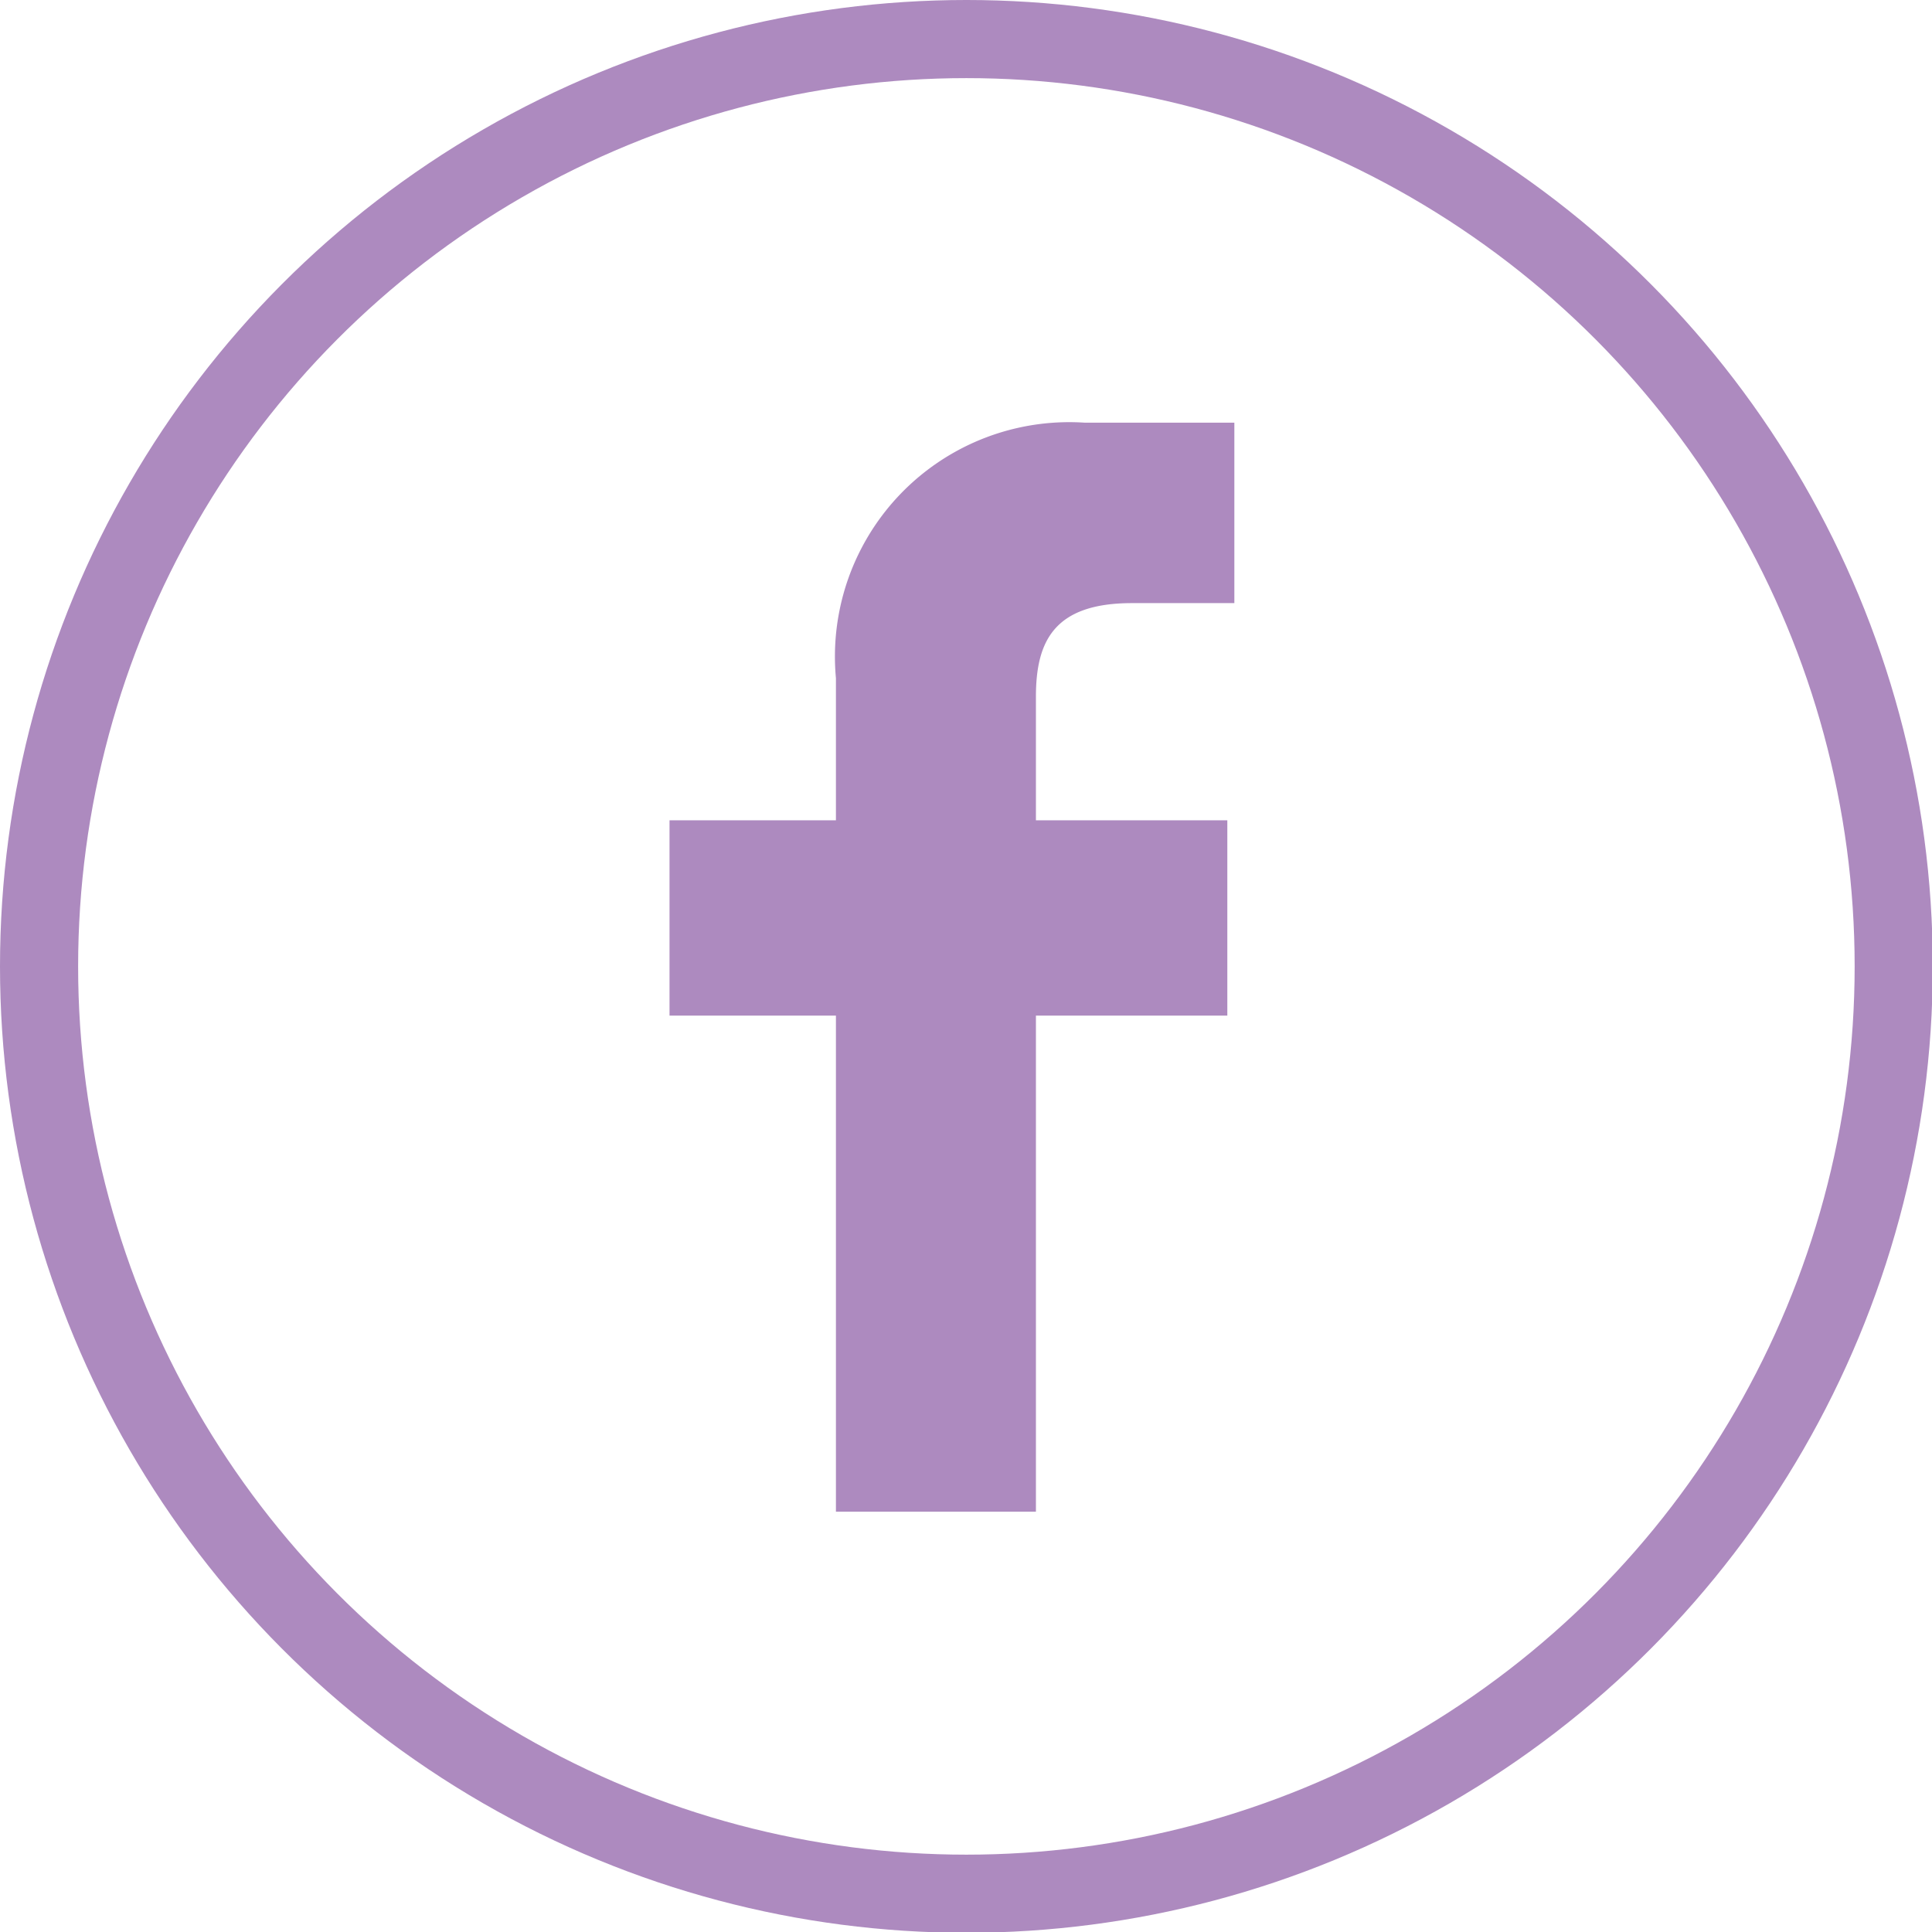
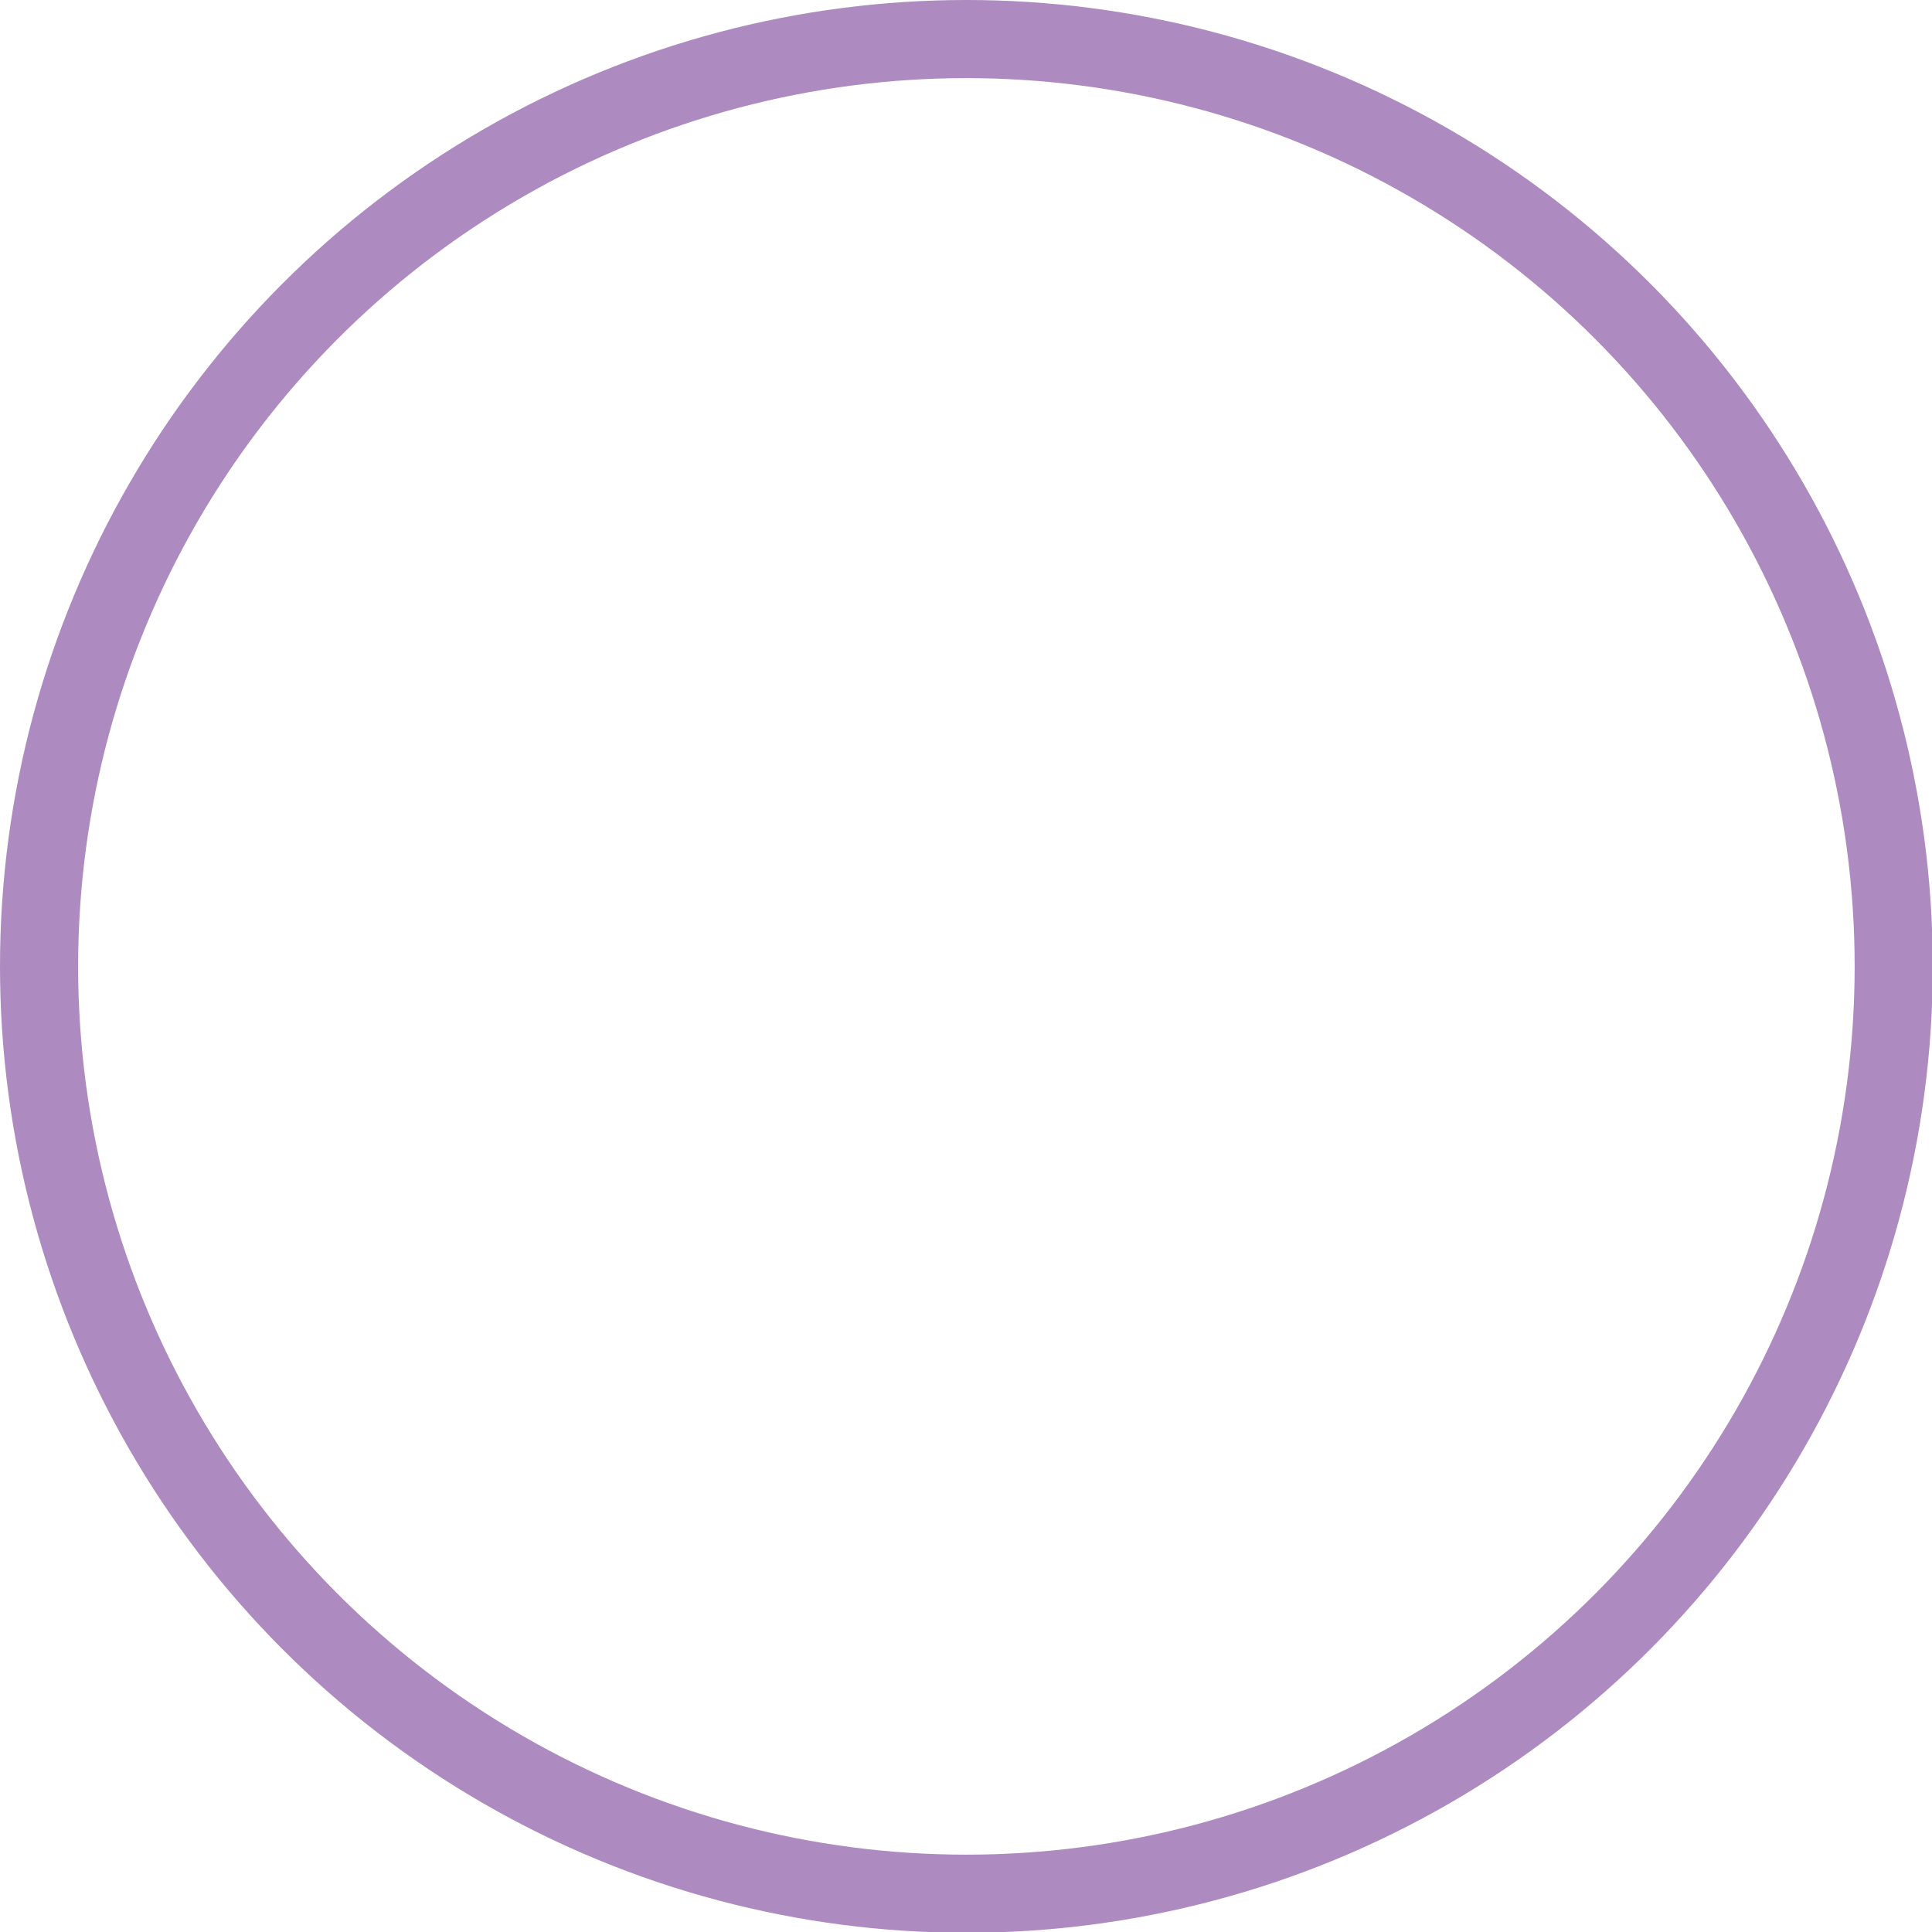
<svg xmlns="http://www.w3.org/2000/svg" viewBox="0 0 24.73 24.73">
  <defs>
    <style>.cls-1{fill:none;stroke:#ad8abf;stroke-miterlimit:10;}.cls-2{fill:#ad8abf;}</style>
  </defs>
  <title>light-purple-facebook</title>
  <g id="Layer_2" data-name="Layer 2">
    <g id="Layer_1-2" data-name="Layer 1">
      <circle class="cls-1" cx="12.37" cy="12.37" r="11.87" />
-       <path class="cls-2" d="M15.8,7.72H14.49c-1,0-1.23.49-1.23,1.2V10.5h2.45V13H13.26v6.35H10.7V13H8.57V10.5H10.7V8.68a3,3,0,0,1,3.18-3.27H15.8V7.72Z" />
    </g>
  </g>
</svg>